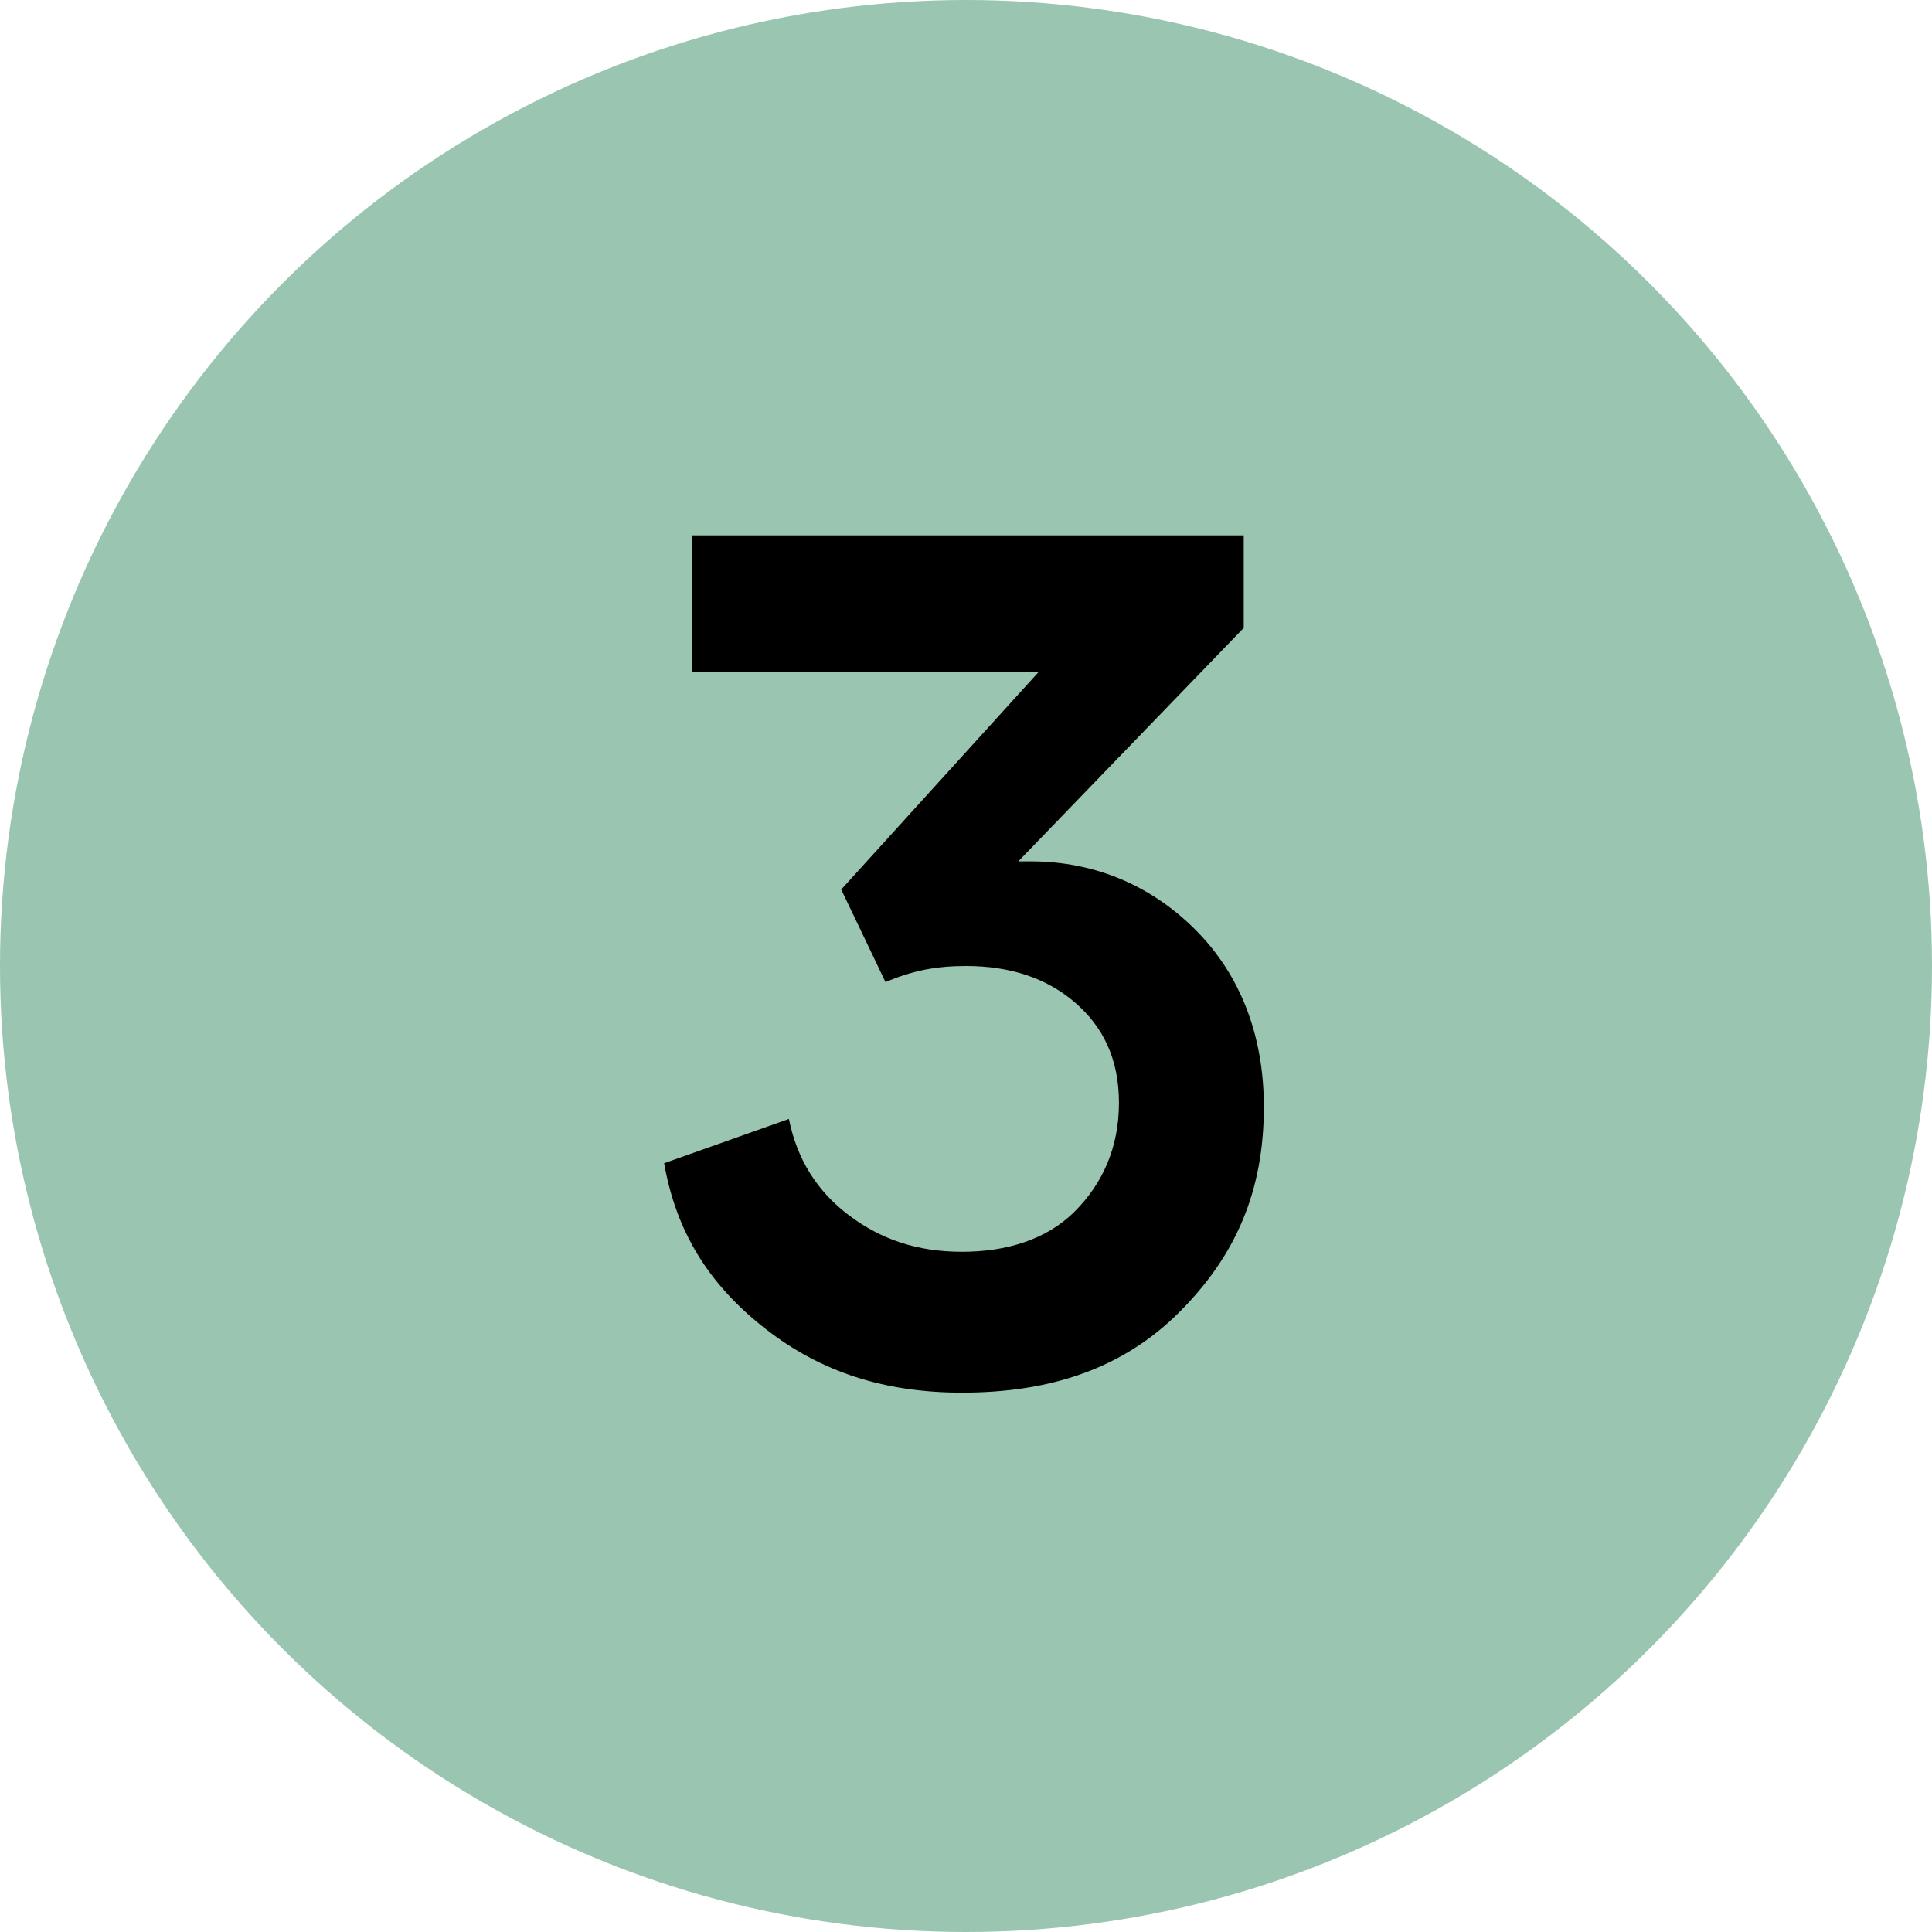
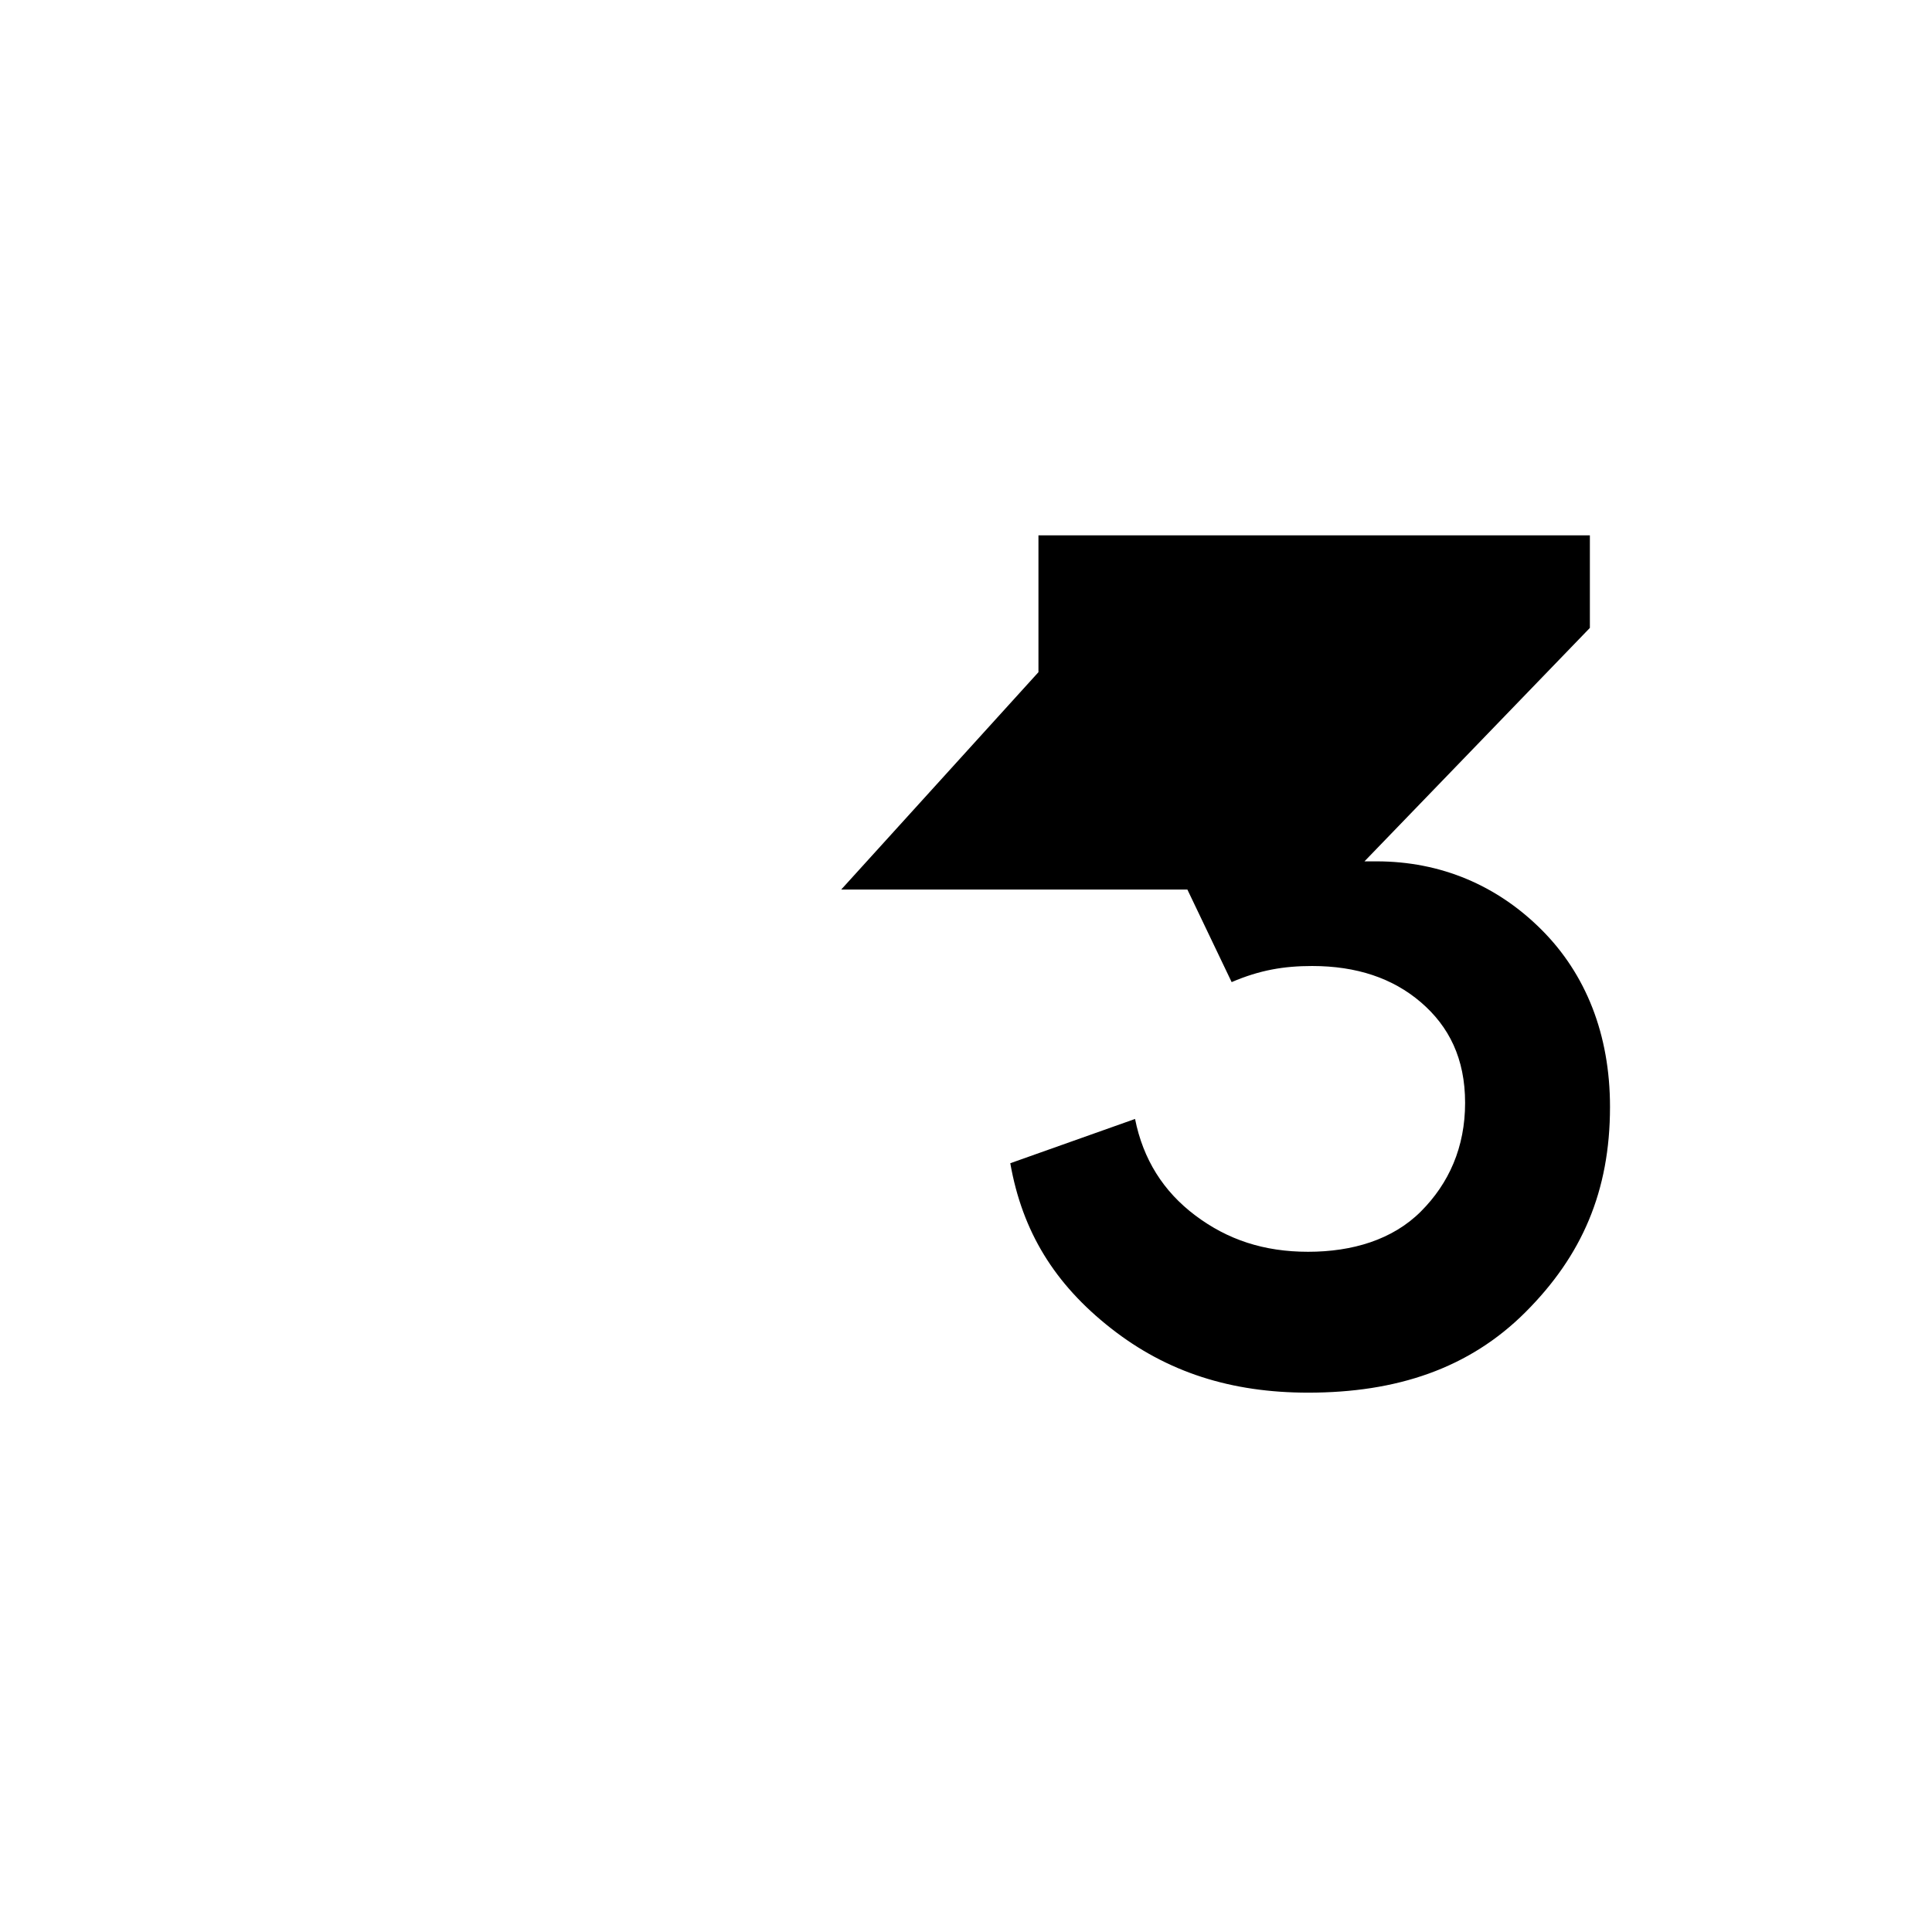
<svg xmlns="http://www.w3.org/2000/svg" viewBox="0 0 48 48" style="enable-background:new 0 0 48 48" xml:space="preserve">
-   <circle cx="24" cy="24" r="24" style="fill:#99c5b1" />
-   <path d="m20.9 22.1 4.9-5.4h-8.6v-3.4h13.7v2.3l-5.6 5.8h.3c1.6 0 3 .6 4.1 1.7s1.7 2.6 1.7 4.4c0 2.1-.7 3.7-2.1 5.1-1.4 1.4-3.2 2-5.4 2-1.9 0-3.5-.5-4.9-1.6-1.4-1.1-2.2-2.4-2.5-4.1l3.1-1.1c.2 1 .7 1.8 1.5 2.4s1.7.9 2.8.9c1.1 0 2.1-.3 2.8-1s1.1-1.6 1.1-2.7-.4-1.9-1.1-2.5-1.6-.9-2.7-.9c-.7 0-1.3.1-2 .4l-1.1-2.3z" />
+   <path d="m20.9 22.1 4.9-5.4v-3.4h13.7v2.3l-5.6 5.8h.3c1.6 0 3 .6 4.1 1.7s1.7 2.6 1.7 4.4c0 2.1-.7 3.7-2.1 5.1-1.4 1.4-3.2 2-5.4 2-1.9 0-3.5-.5-4.9-1.6-1.4-1.1-2.2-2.4-2.5-4.1l3.1-1.1c.2 1 .7 1.8 1.5 2.4s1.7.9 2.8.9c1.1 0 2.1-.3 2.8-1s1.1-1.6 1.1-2.7-.4-1.9-1.1-2.5-1.6-.9-2.7-.9c-.7 0-1.3.1-2 .4l-1.1-2.3z" />
</svg>